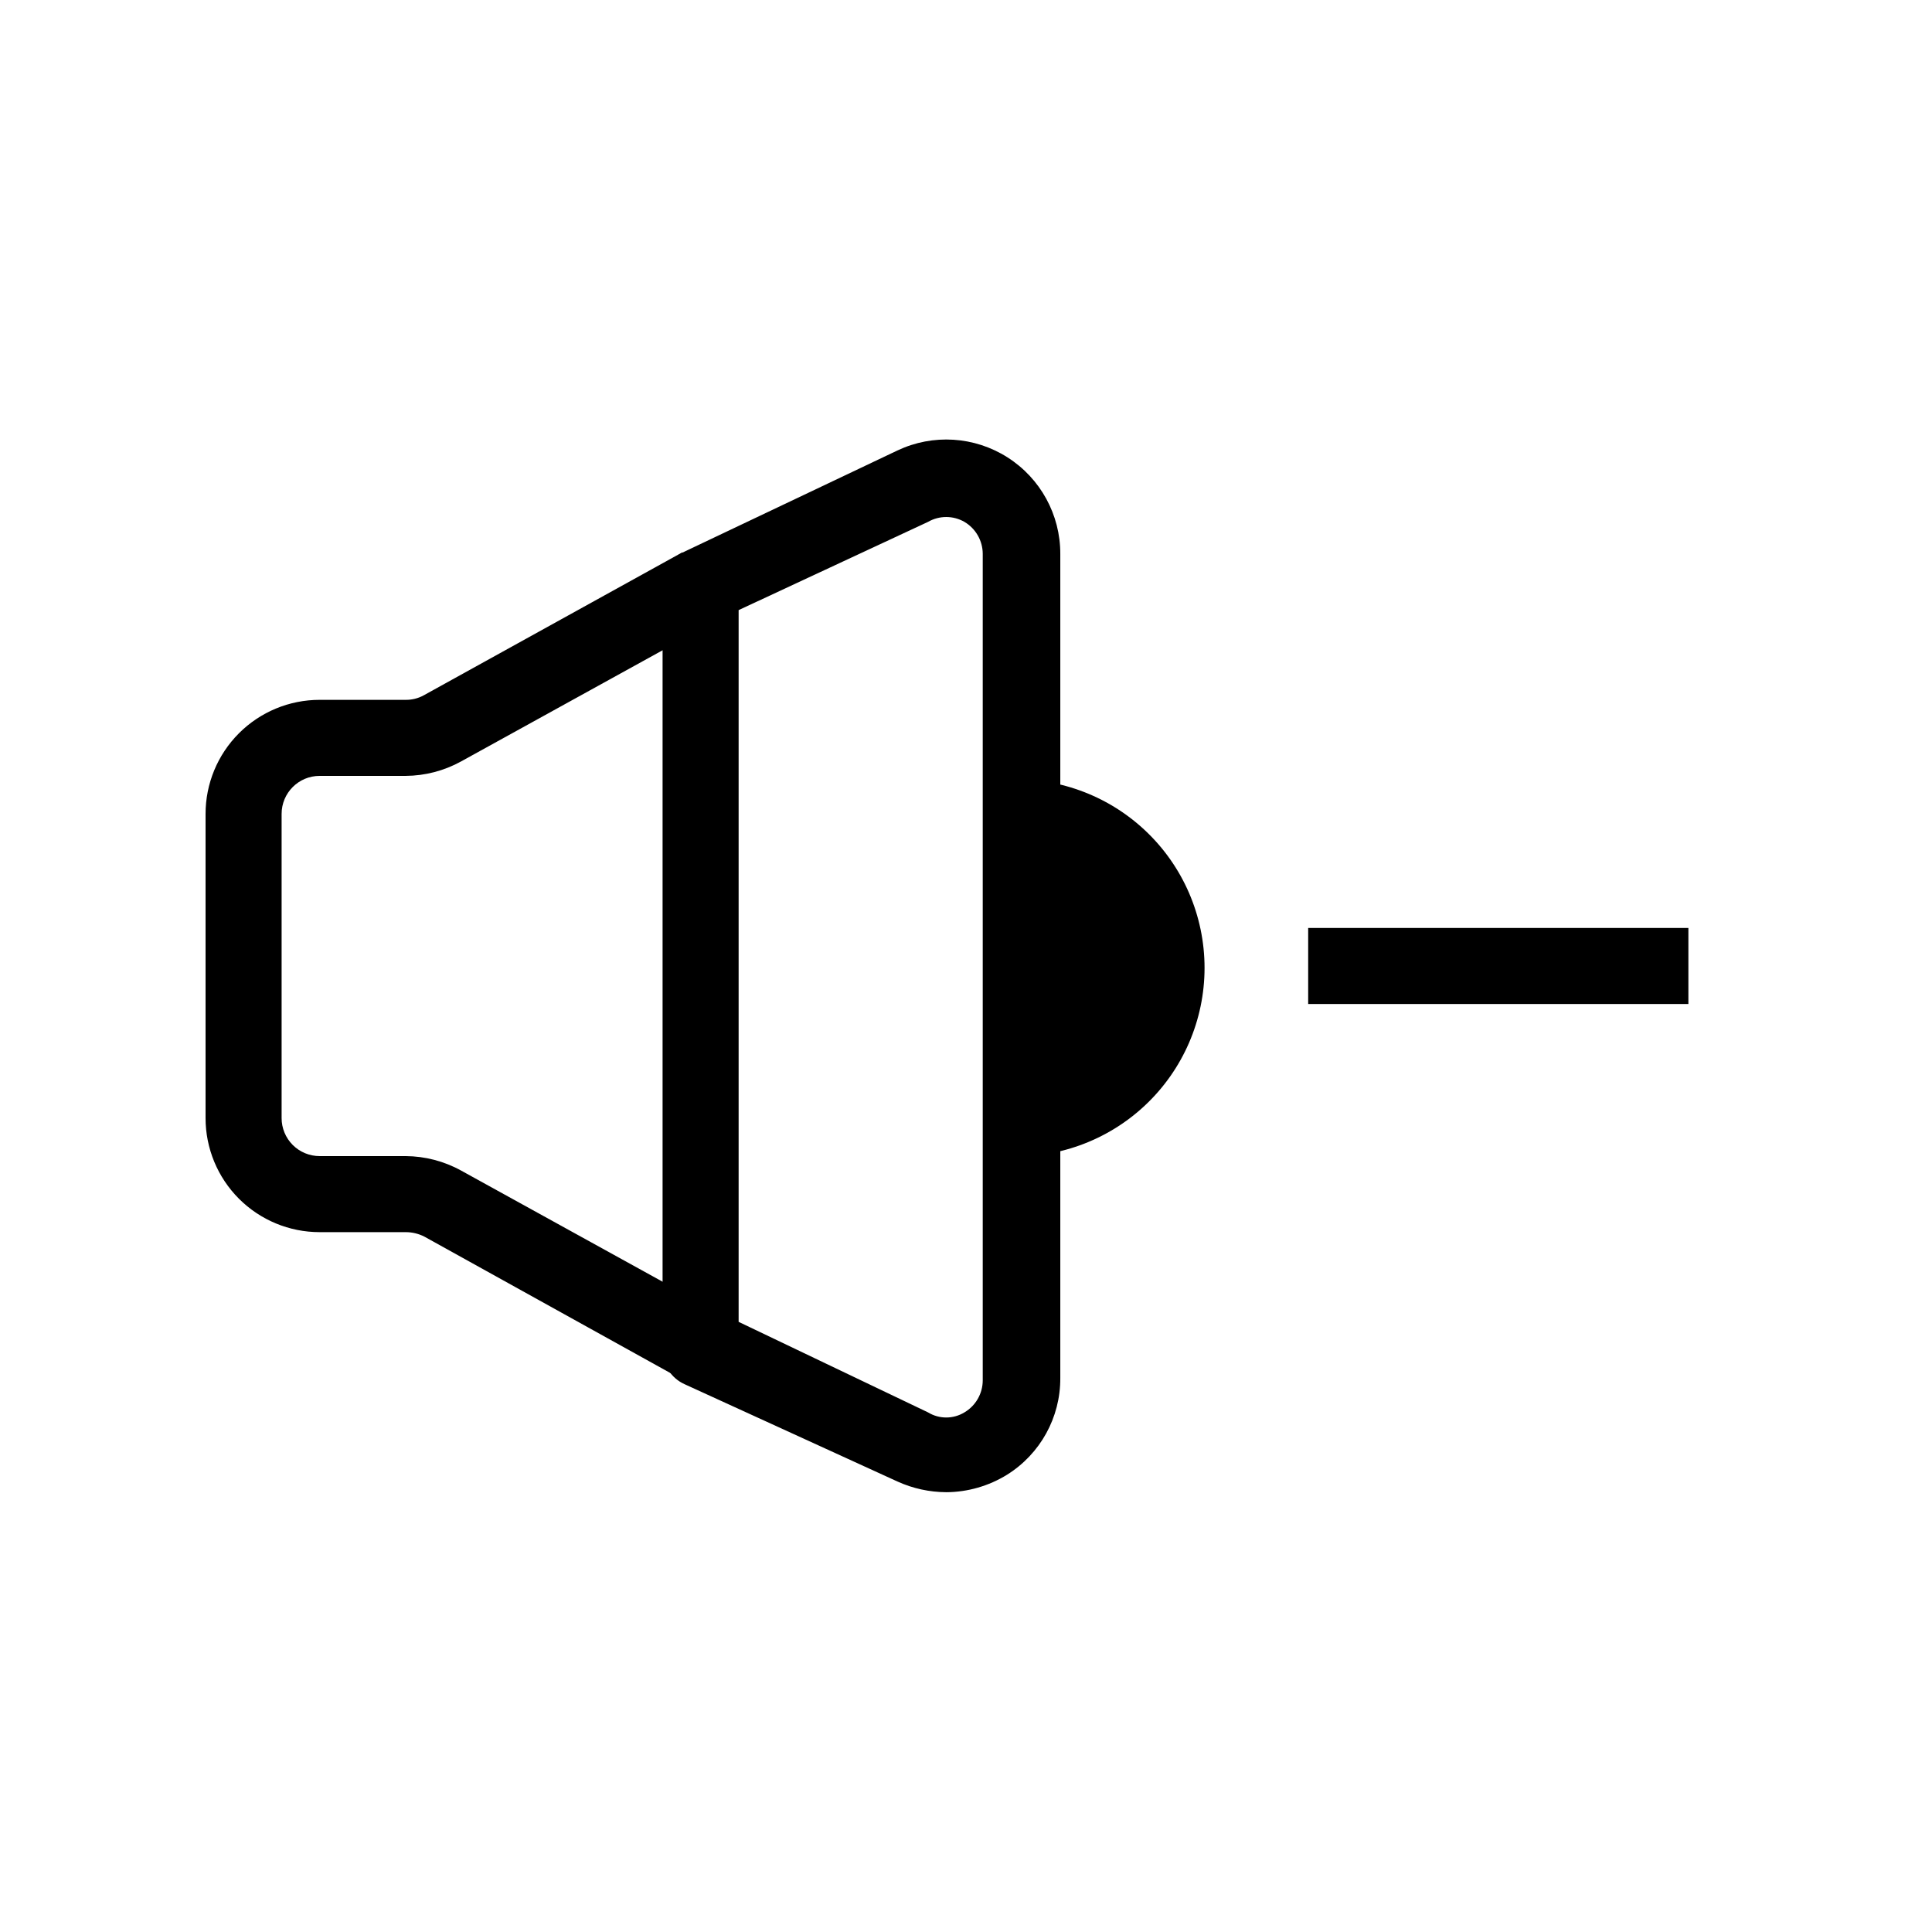
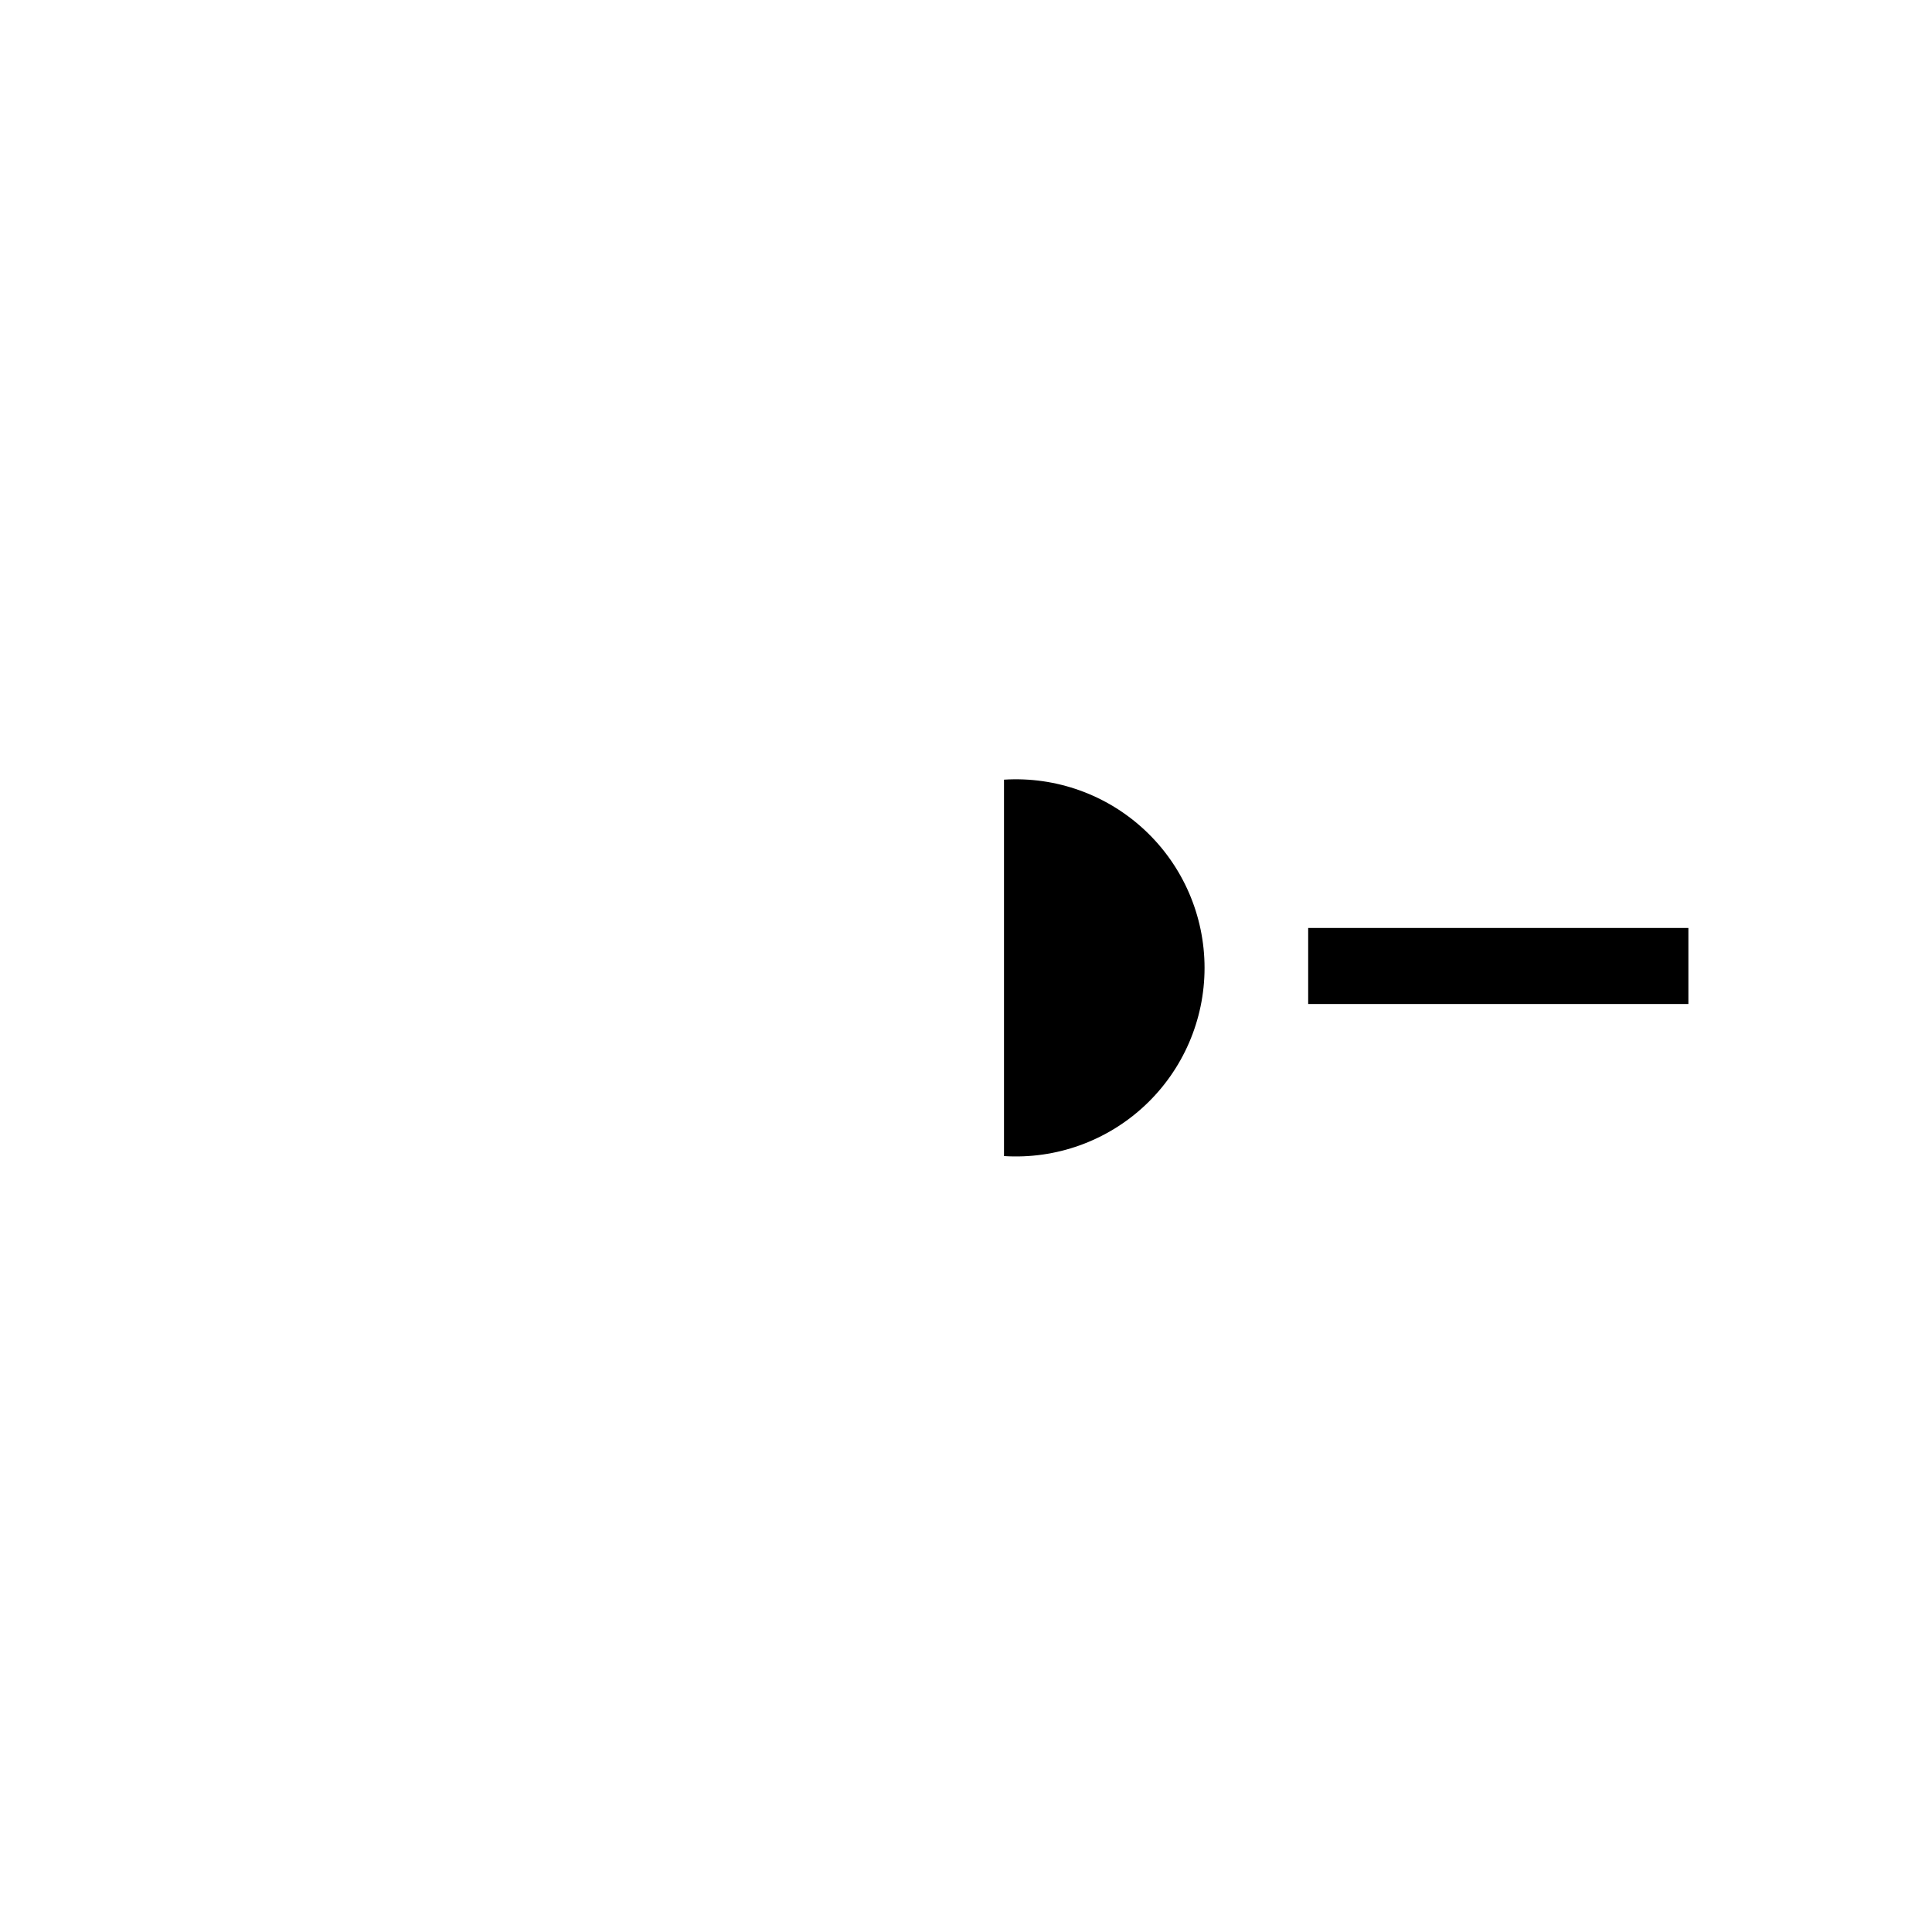
<svg xmlns="http://www.w3.org/2000/svg" fill="#000000" width="800px" height="800px" version="1.1" viewBox="144 144 512 512">
  <g>
-     <path d="m324.83 509.63-68.32-37.887c-1.555-0.805-3.285-1.219-5.035-1.211h-22.773c-8.016 0-15.707-3.184-21.375-8.852-5.668-5.672-8.852-13.359-8.852-21.375v-80.609c0-8.02 3.184-15.707 8.852-21.375 5.668-5.672 13.359-8.855 21.375-8.855h22.773c1.688 0.027 3.356-0.391 4.836-1.207l68.52-37.887 9.672 17.734-68.316 37.684c-4.508 2.484-9.566 3.801-14.711 3.828h-22.773c-5.566 0-10.074 4.512-10.074 10.078v80.609c0 2.672 1.059 5.234 2.949 7.125 1.891 1.887 4.453 2.949 7.125 2.949h22.773c5.144 0.027 10.203 1.344 14.711 3.828l68.316 37.684z" />
-     <path d="m394.76 539.45c-4.449-0.023-8.844-0.984-12.895-2.82l-56.43-25.797c-3.57-1.598-5.863-5.152-5.844-9.066v-202.53c-0.02-3.914 2.273-7.473 5.844-9.07l56.426-26.801h0.004c9.375-4.426 20.359-3.734 29.109 1.824s14.039 15.215 14.016 25.582v218.45c0.047 10.398-5.289 20.082-14.109 25.594-4.844 2.996-10.422 4.602-16.121 4.637zm-4.836-21.16c2.969 1.816 6.703 1.816 9.672 0 2.992-1.773 4.828-4.988 4.84-8.465v-219.05c-0.012-3.477-1.848-6.691-4.84-8.465-2.992-1.727-6.68-1.727-9.672 0l-50.18 23.375v188.62z" />
    <path d="m410.07 350.62c13.777-0.875 27.305 3.984 37.371 13.434 10.07 9.445 15.777 22.637 15.777 36.445 0 13.805-5.707 26.996-15.777 36.441-10.066 9.449-23.594 14.309-37.371 13.434" />
    <path d="m490.68 389.92h100.76v20.152h-100.76z" />
  </g>
</svg>